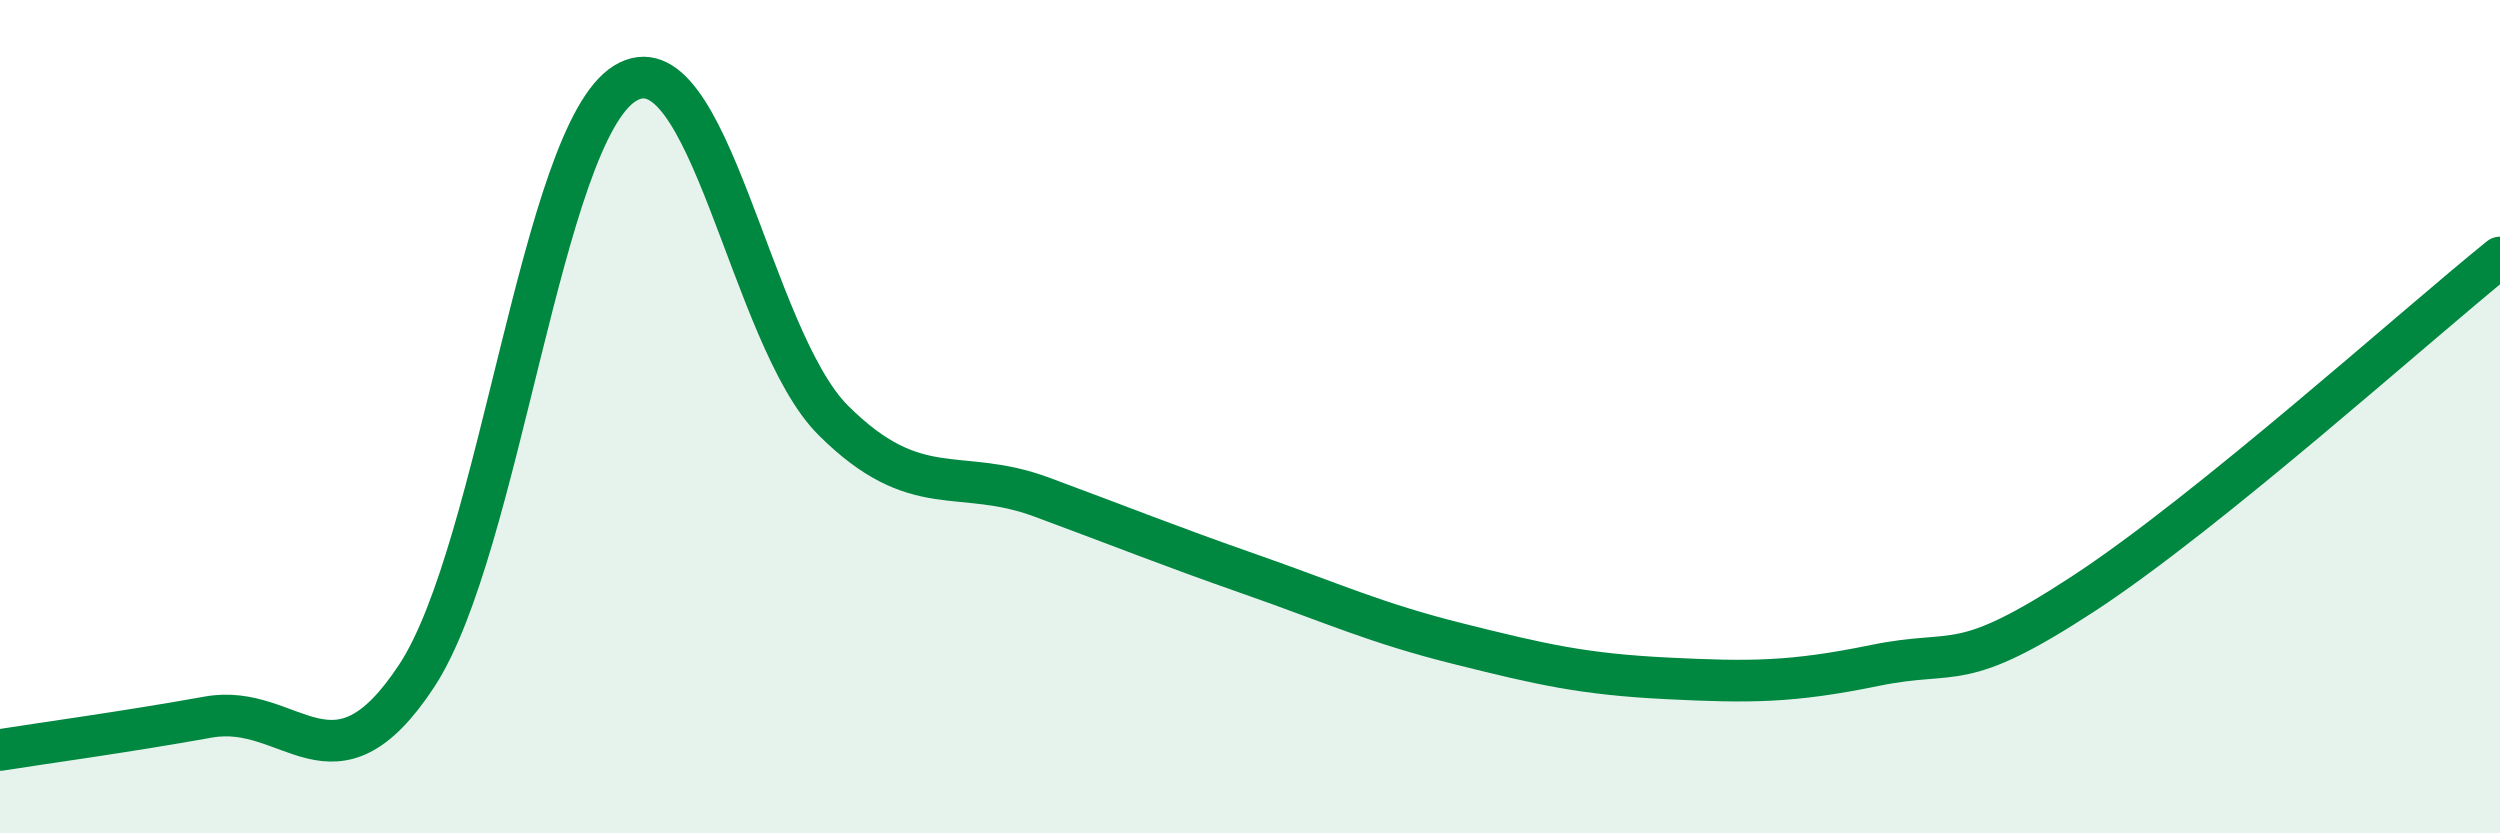
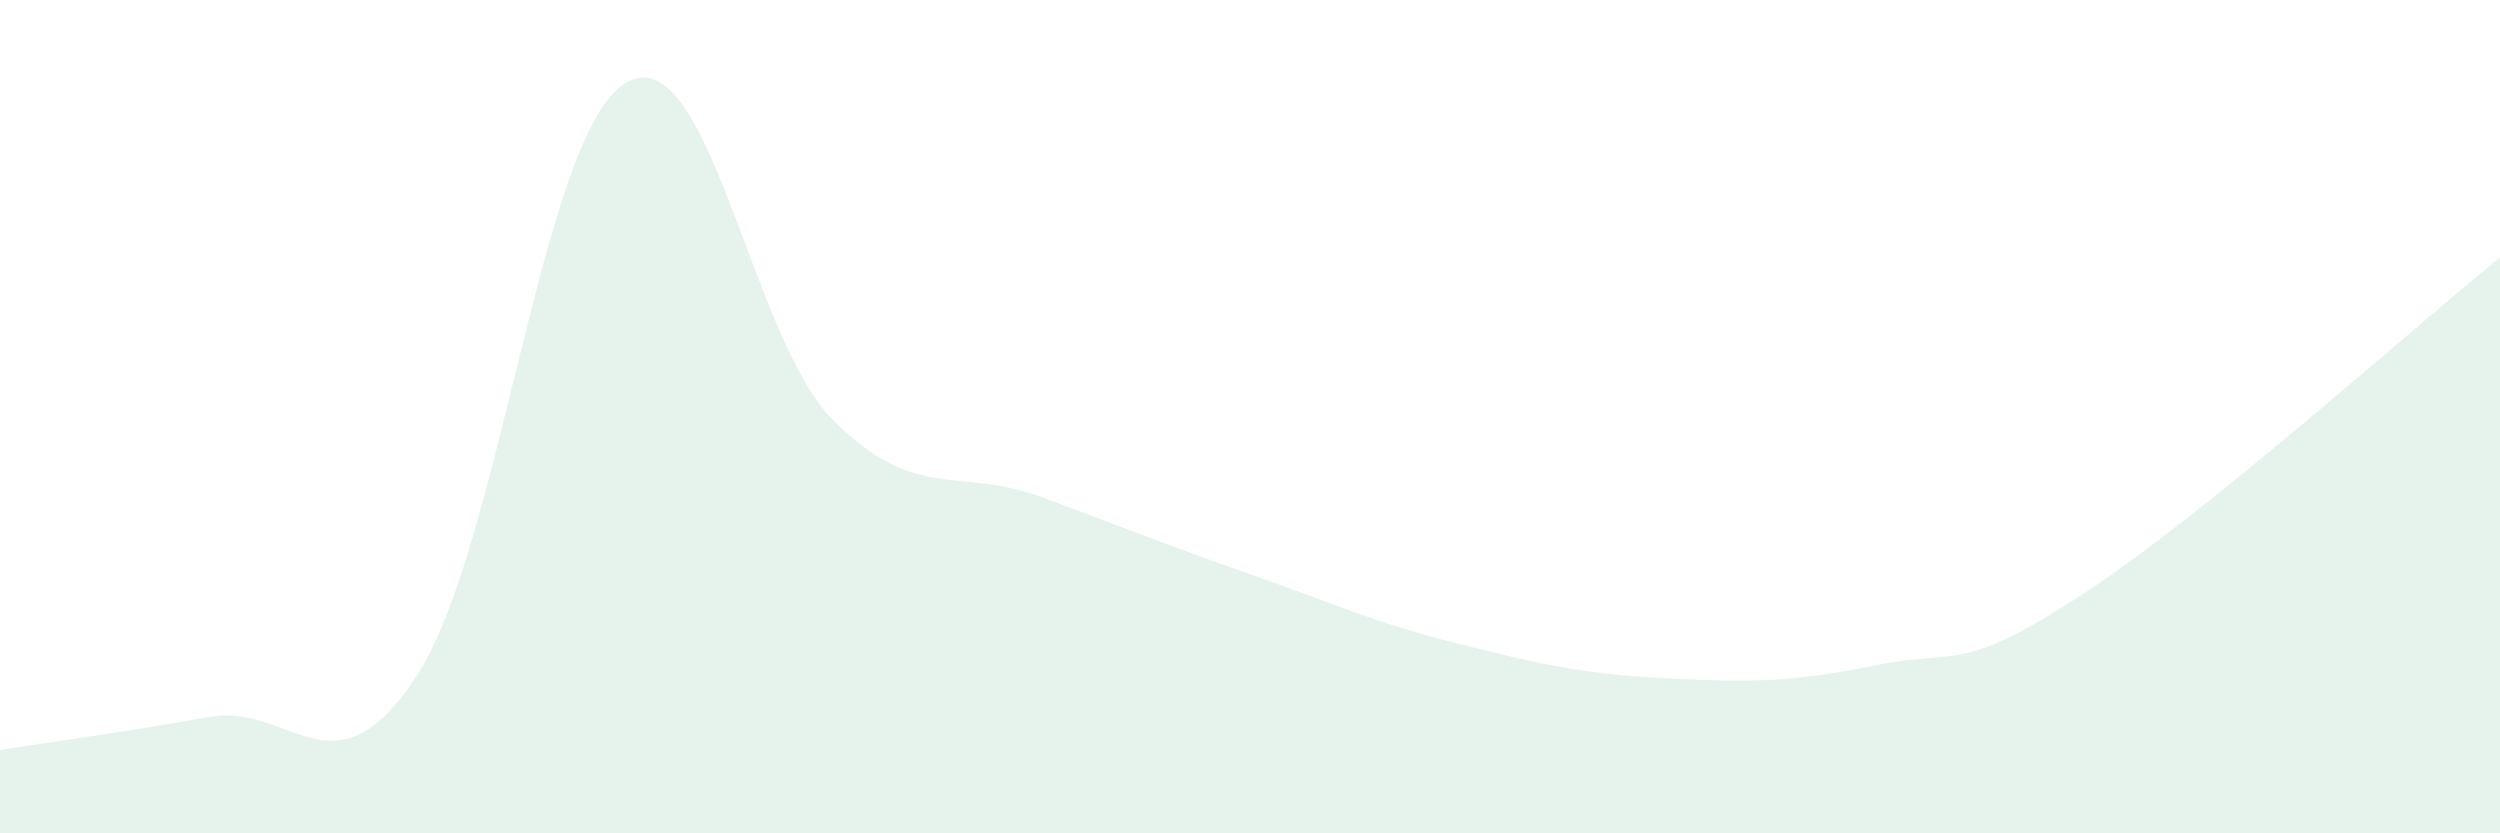
<svg xmlns="http://www.w3.org/2000/svg" width="60" height="20" viewBox="0 0 60 20">
  <path d="M 0,18 C 1,17.84 3,17.57 5,17.21 C 7,16.85 8,19.26 10,16.22 C 12,13.18 13,3.23 15,2 C 17,0.77 18,8.1 20,10.09 C 22,12.08 23,11.19 25,11.93 C 27,12.67 28,13.08 30,13.78 C 32,14.48 33,14.95 35,15.45 C 37,15.95 38,16.18 40,16.28 C 42,16.38 43,16.38 45,15.97 C 47,15.56 47,16.21 50,14.25 C 53,12.29 58,7.79 60,6.18L60 20L0 20Z" fill="#008740" opacity="0.1" stroke-linecap="round" stroke-linejoin="round" />
-   <path d="M 0,18 C 1,17.84 3,17.57 5,17.21 C 7,16.85 8,19.26 10,16.22 C 12,13.18 13,3.23 15,2 C 17,0.77 18,8.1 20,10.09 C 22,12.08 23,11.19 25,11.93 C 27,12.67 28,13.08 30,13.78 C 32,14.48 33,14.95 35,15.45 C 37,15.95 38,16.18 40,16.28 C 42,16.38 43,16.38 45,15.97 C 47,15.56 47,16.21 50,14.25 C 53,12.29 58,7.79 60,6.18" stroke="#008740" stroke-width="1" fill="none" stroke-linecap="round" stroke-linejoin="round" />
</svg>